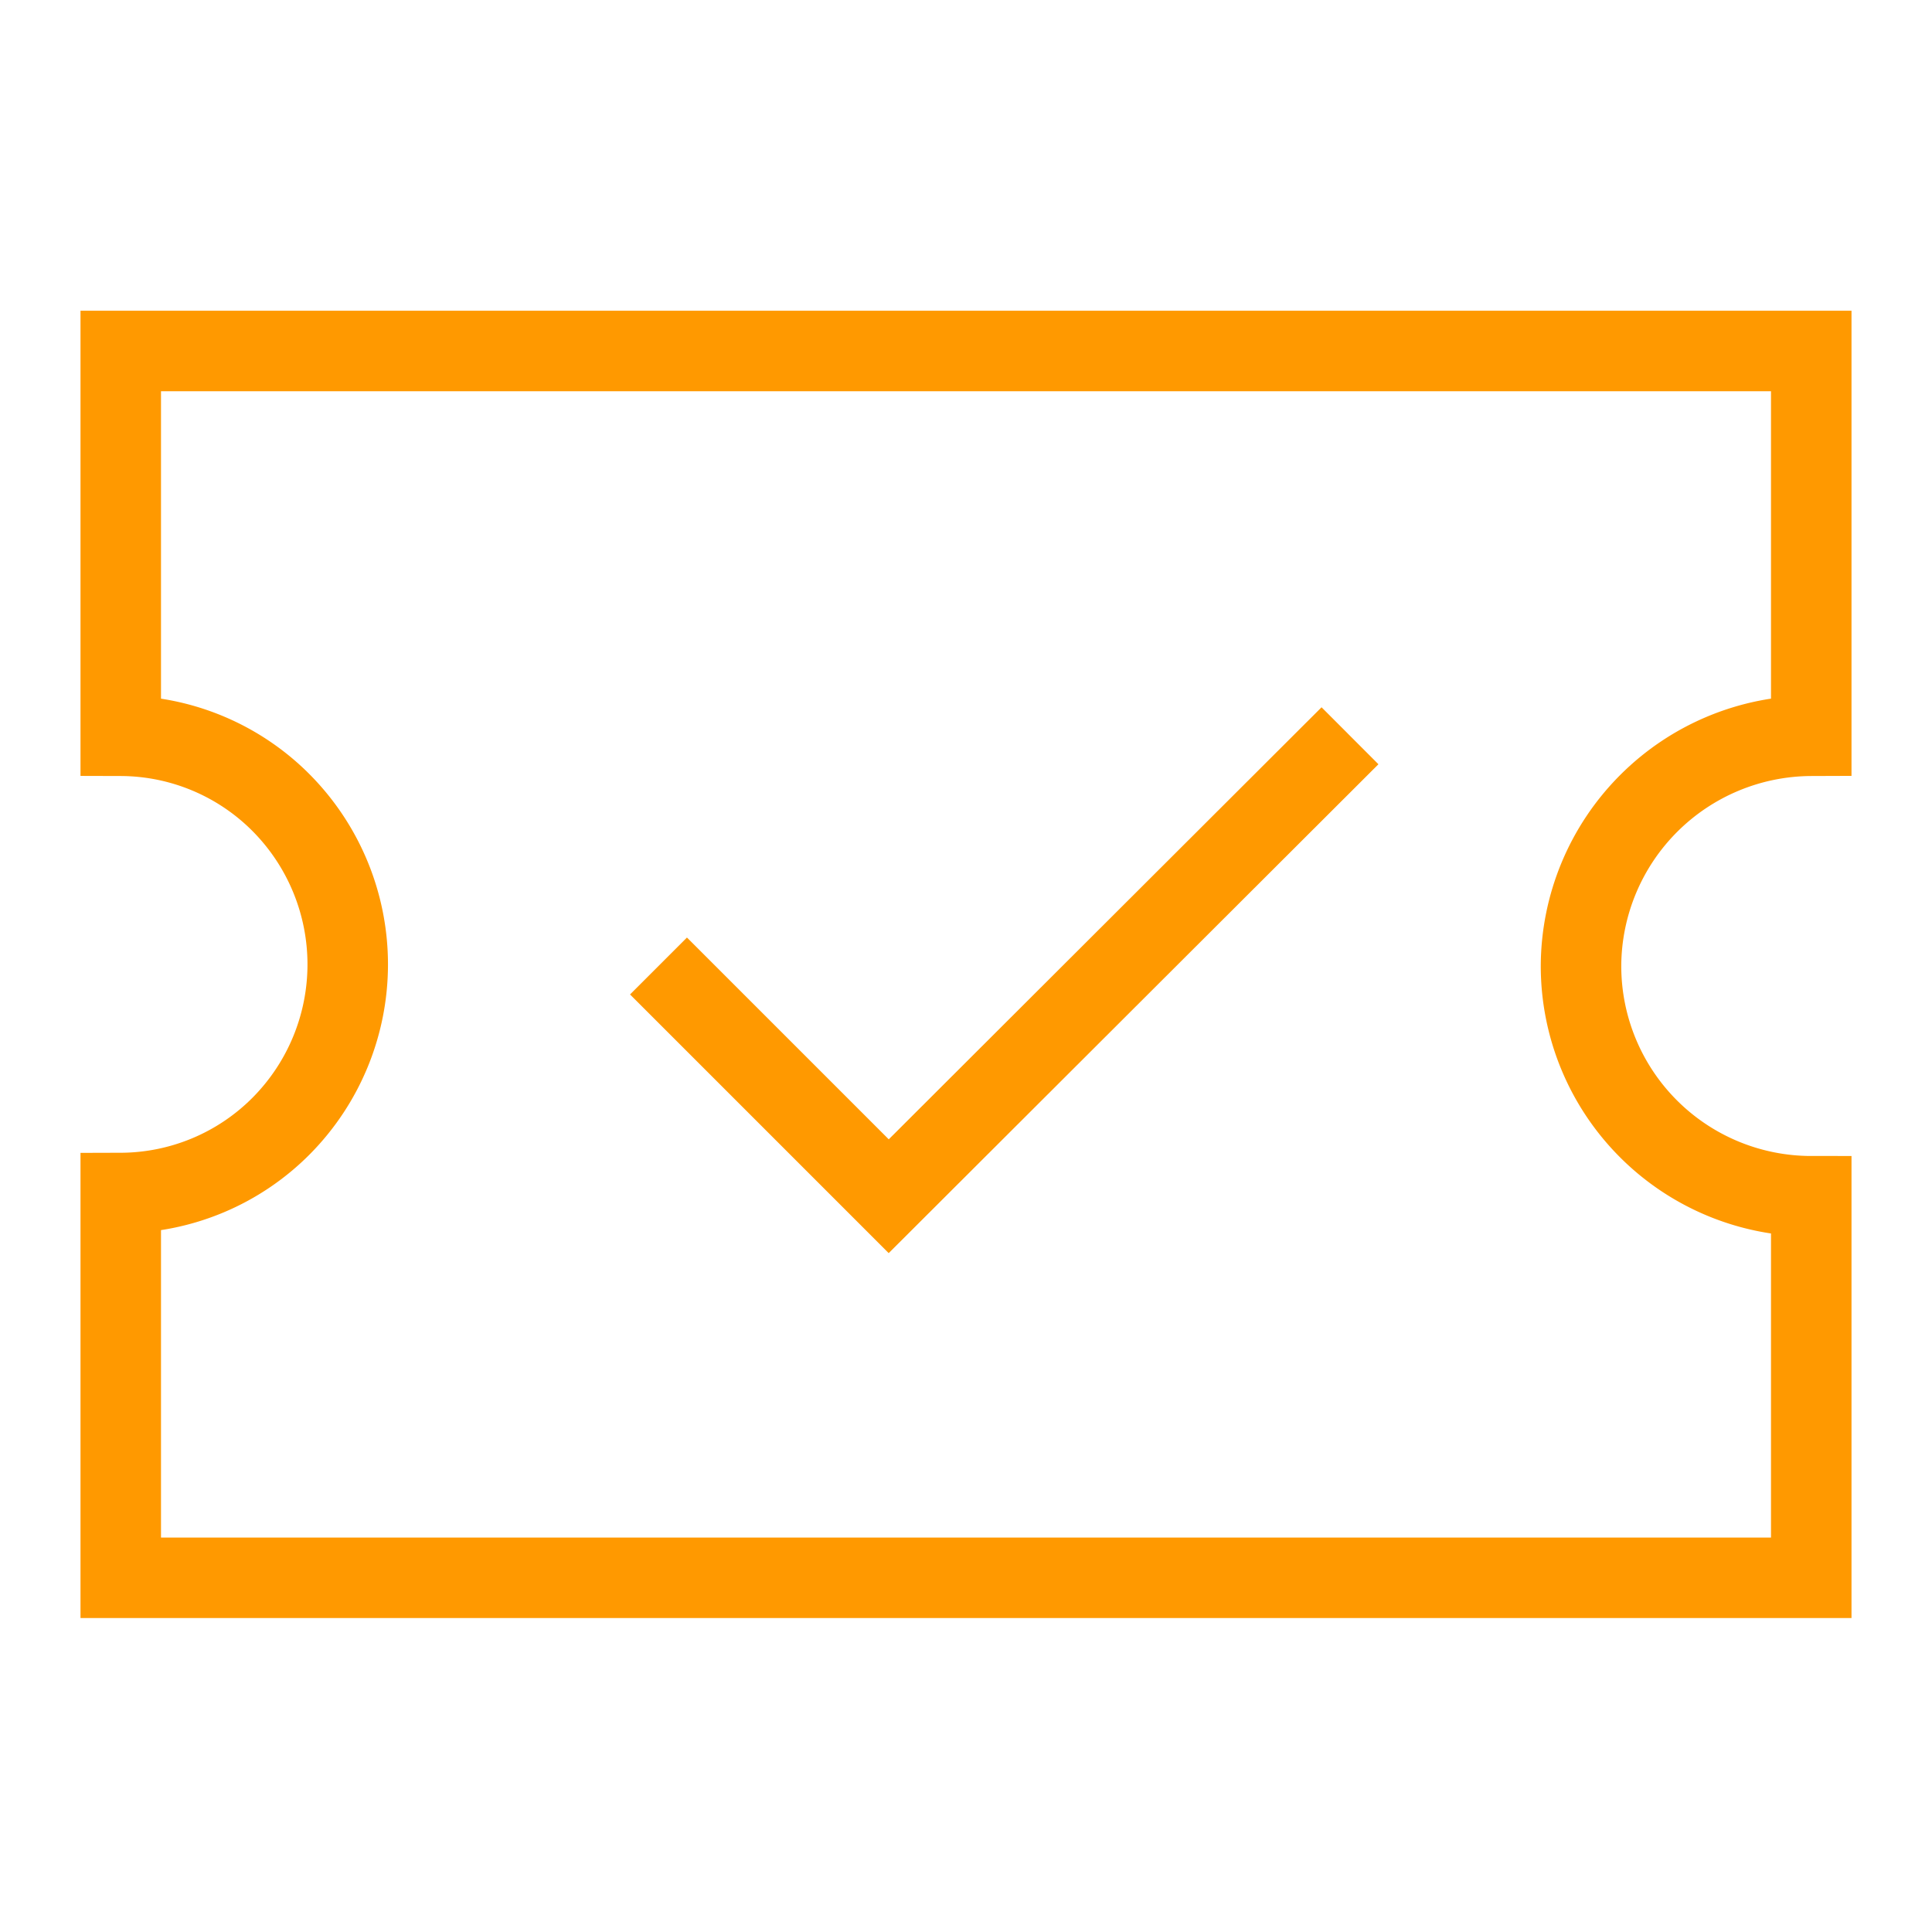
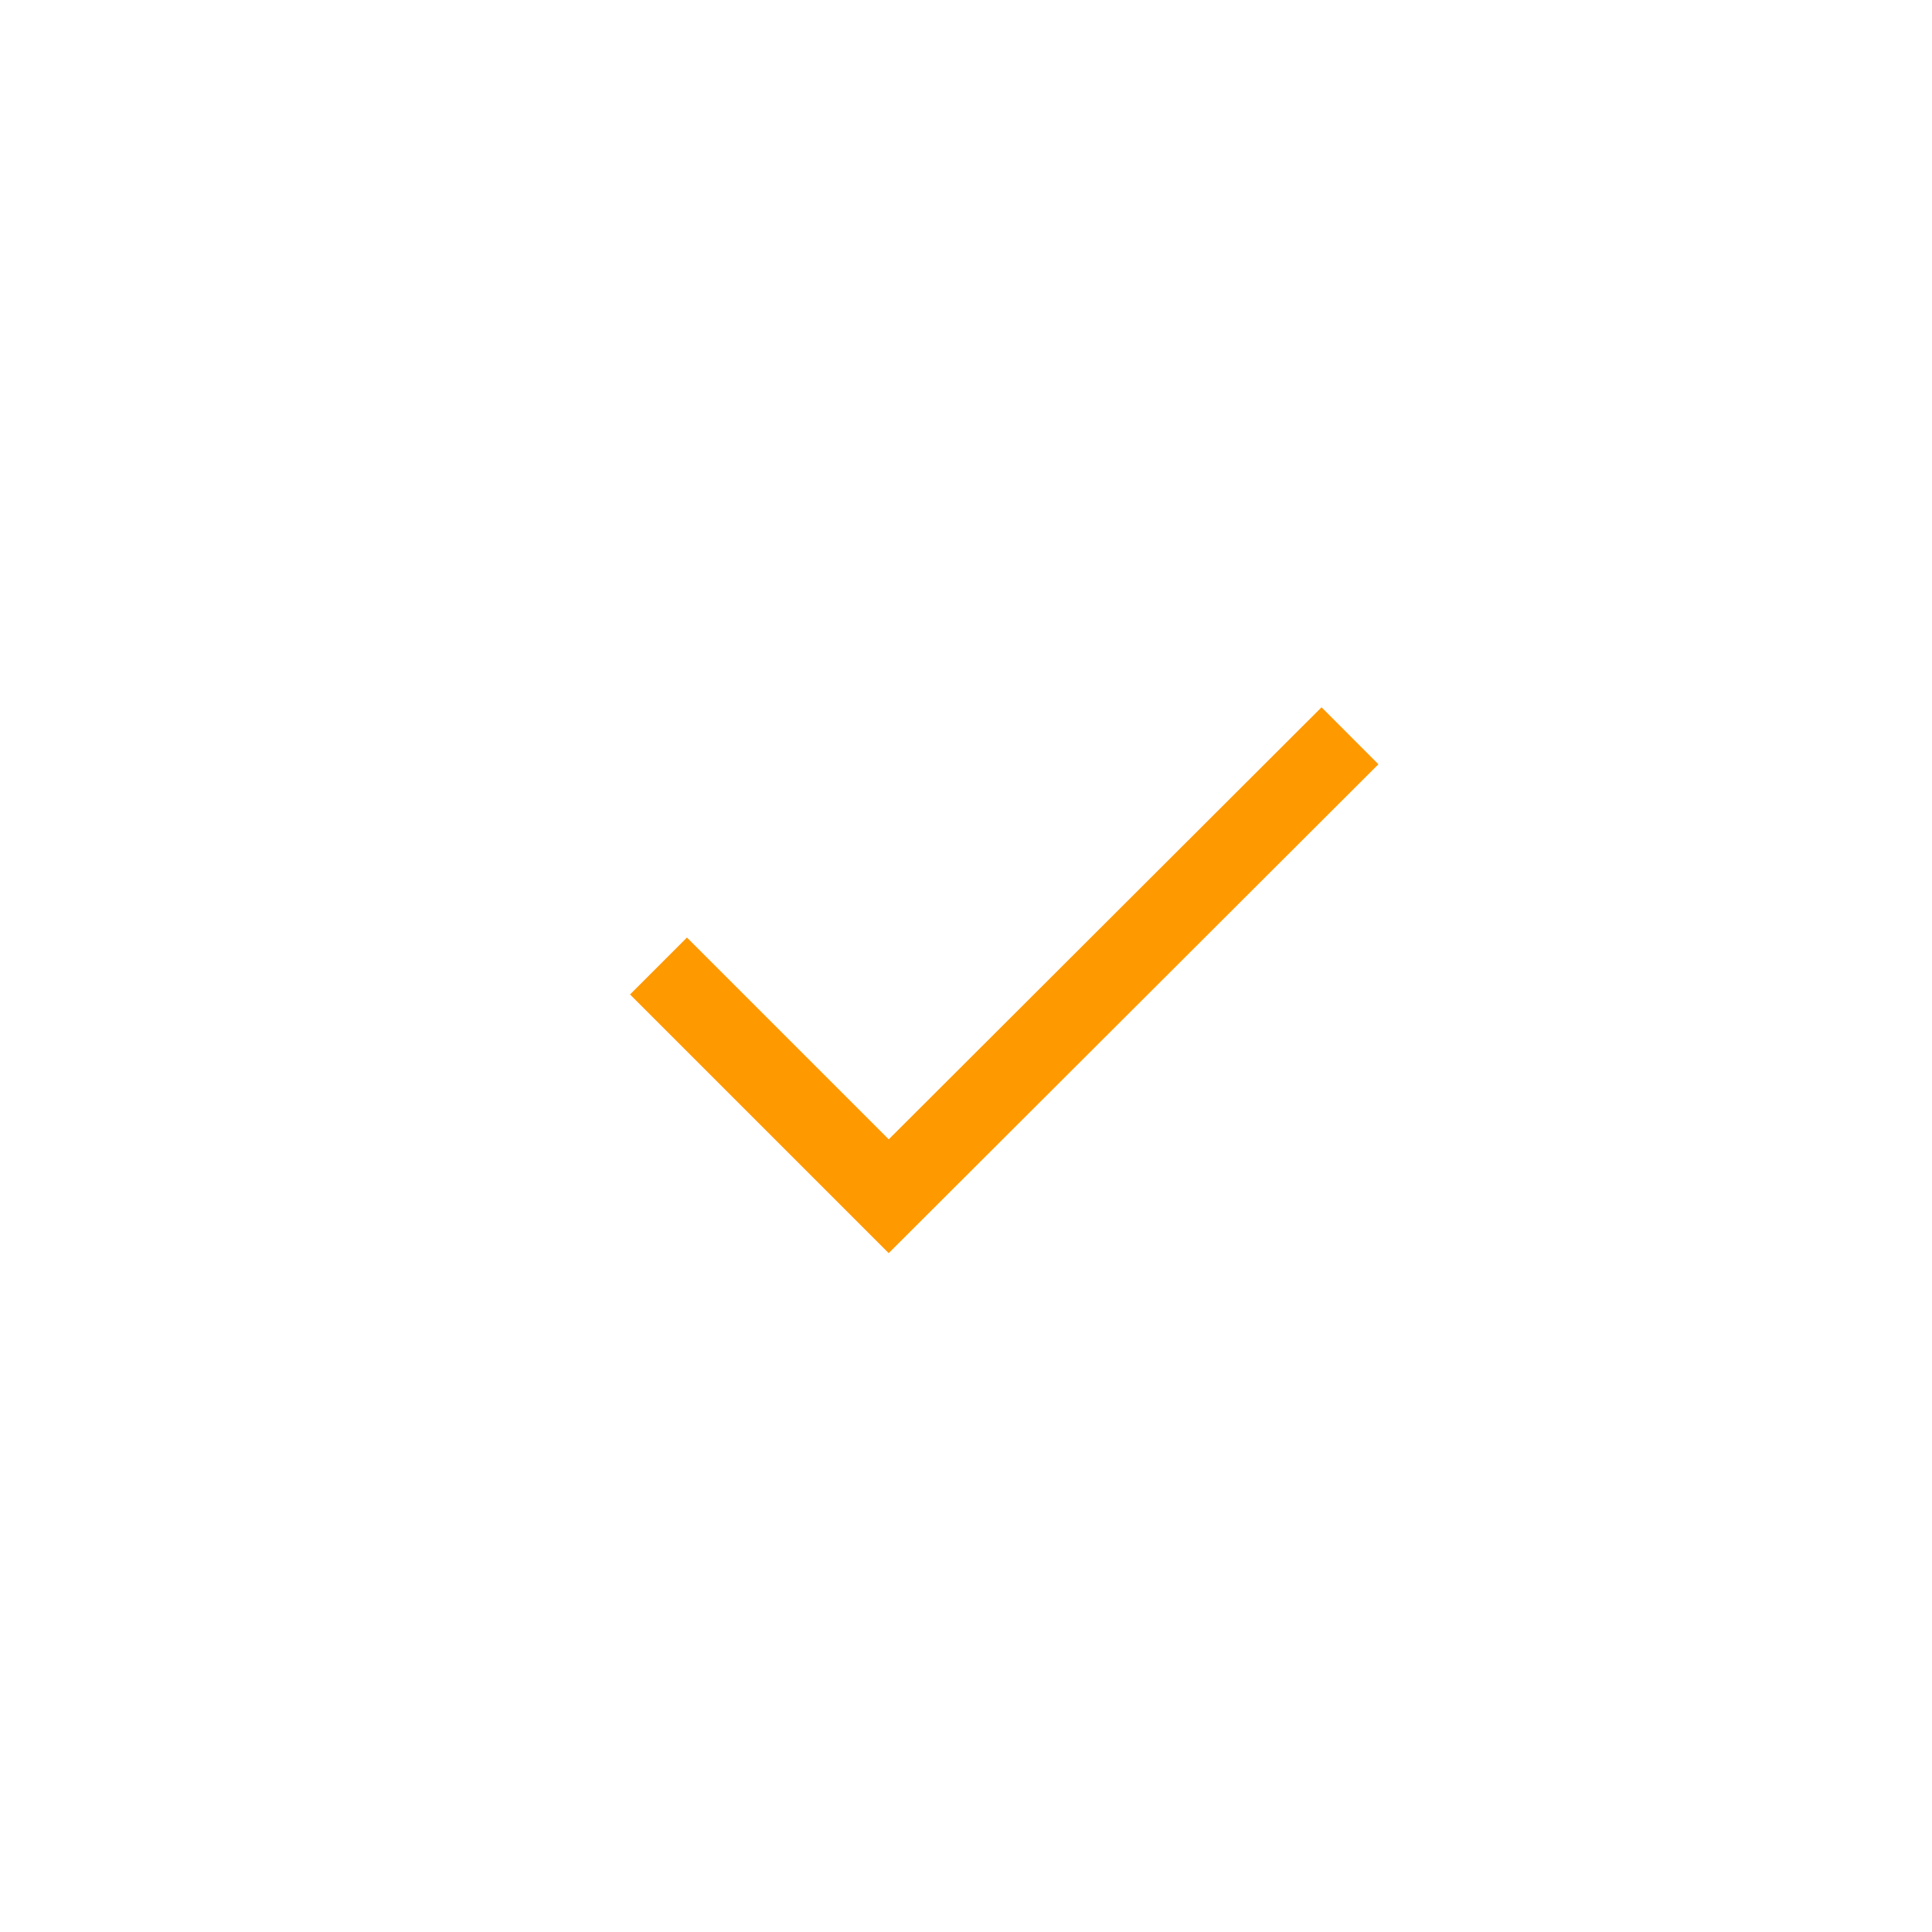
<svg xmlns="http://www.w3.org/2000/svg" id="Layer_1" data-name="Layer 1" viewBox="0 0 24 24" stroke-width="1" width="98" height="98" color="#ff9900">
  <defs>
    <style>.cls-637630c1c3a86d32eae6f011-1{fill:none;stroke:currentColor;stroke-miterlimit:10;}</style>
  </defs>
-   <path class="cls-637630c1c3a86d32eae6f011-1" d="M22.5,17.73V14.86A2.86,2.86,0,0,1,19.64,12,2.87,2.87,0,0,1,22.5,9.14V4.36H1.5V9.14a2.82,2.82,0,0,1,2,.84,2.85,2.85,0,0,1,0,4,2.82,2.82,0,0,1-2,.84v4.78h21Z" />
  <polyline class="cls-637630c1c3a86d32eae6f011-1" points="8.18 12 11.04 14.86 16.77 9.14" />
</svg>